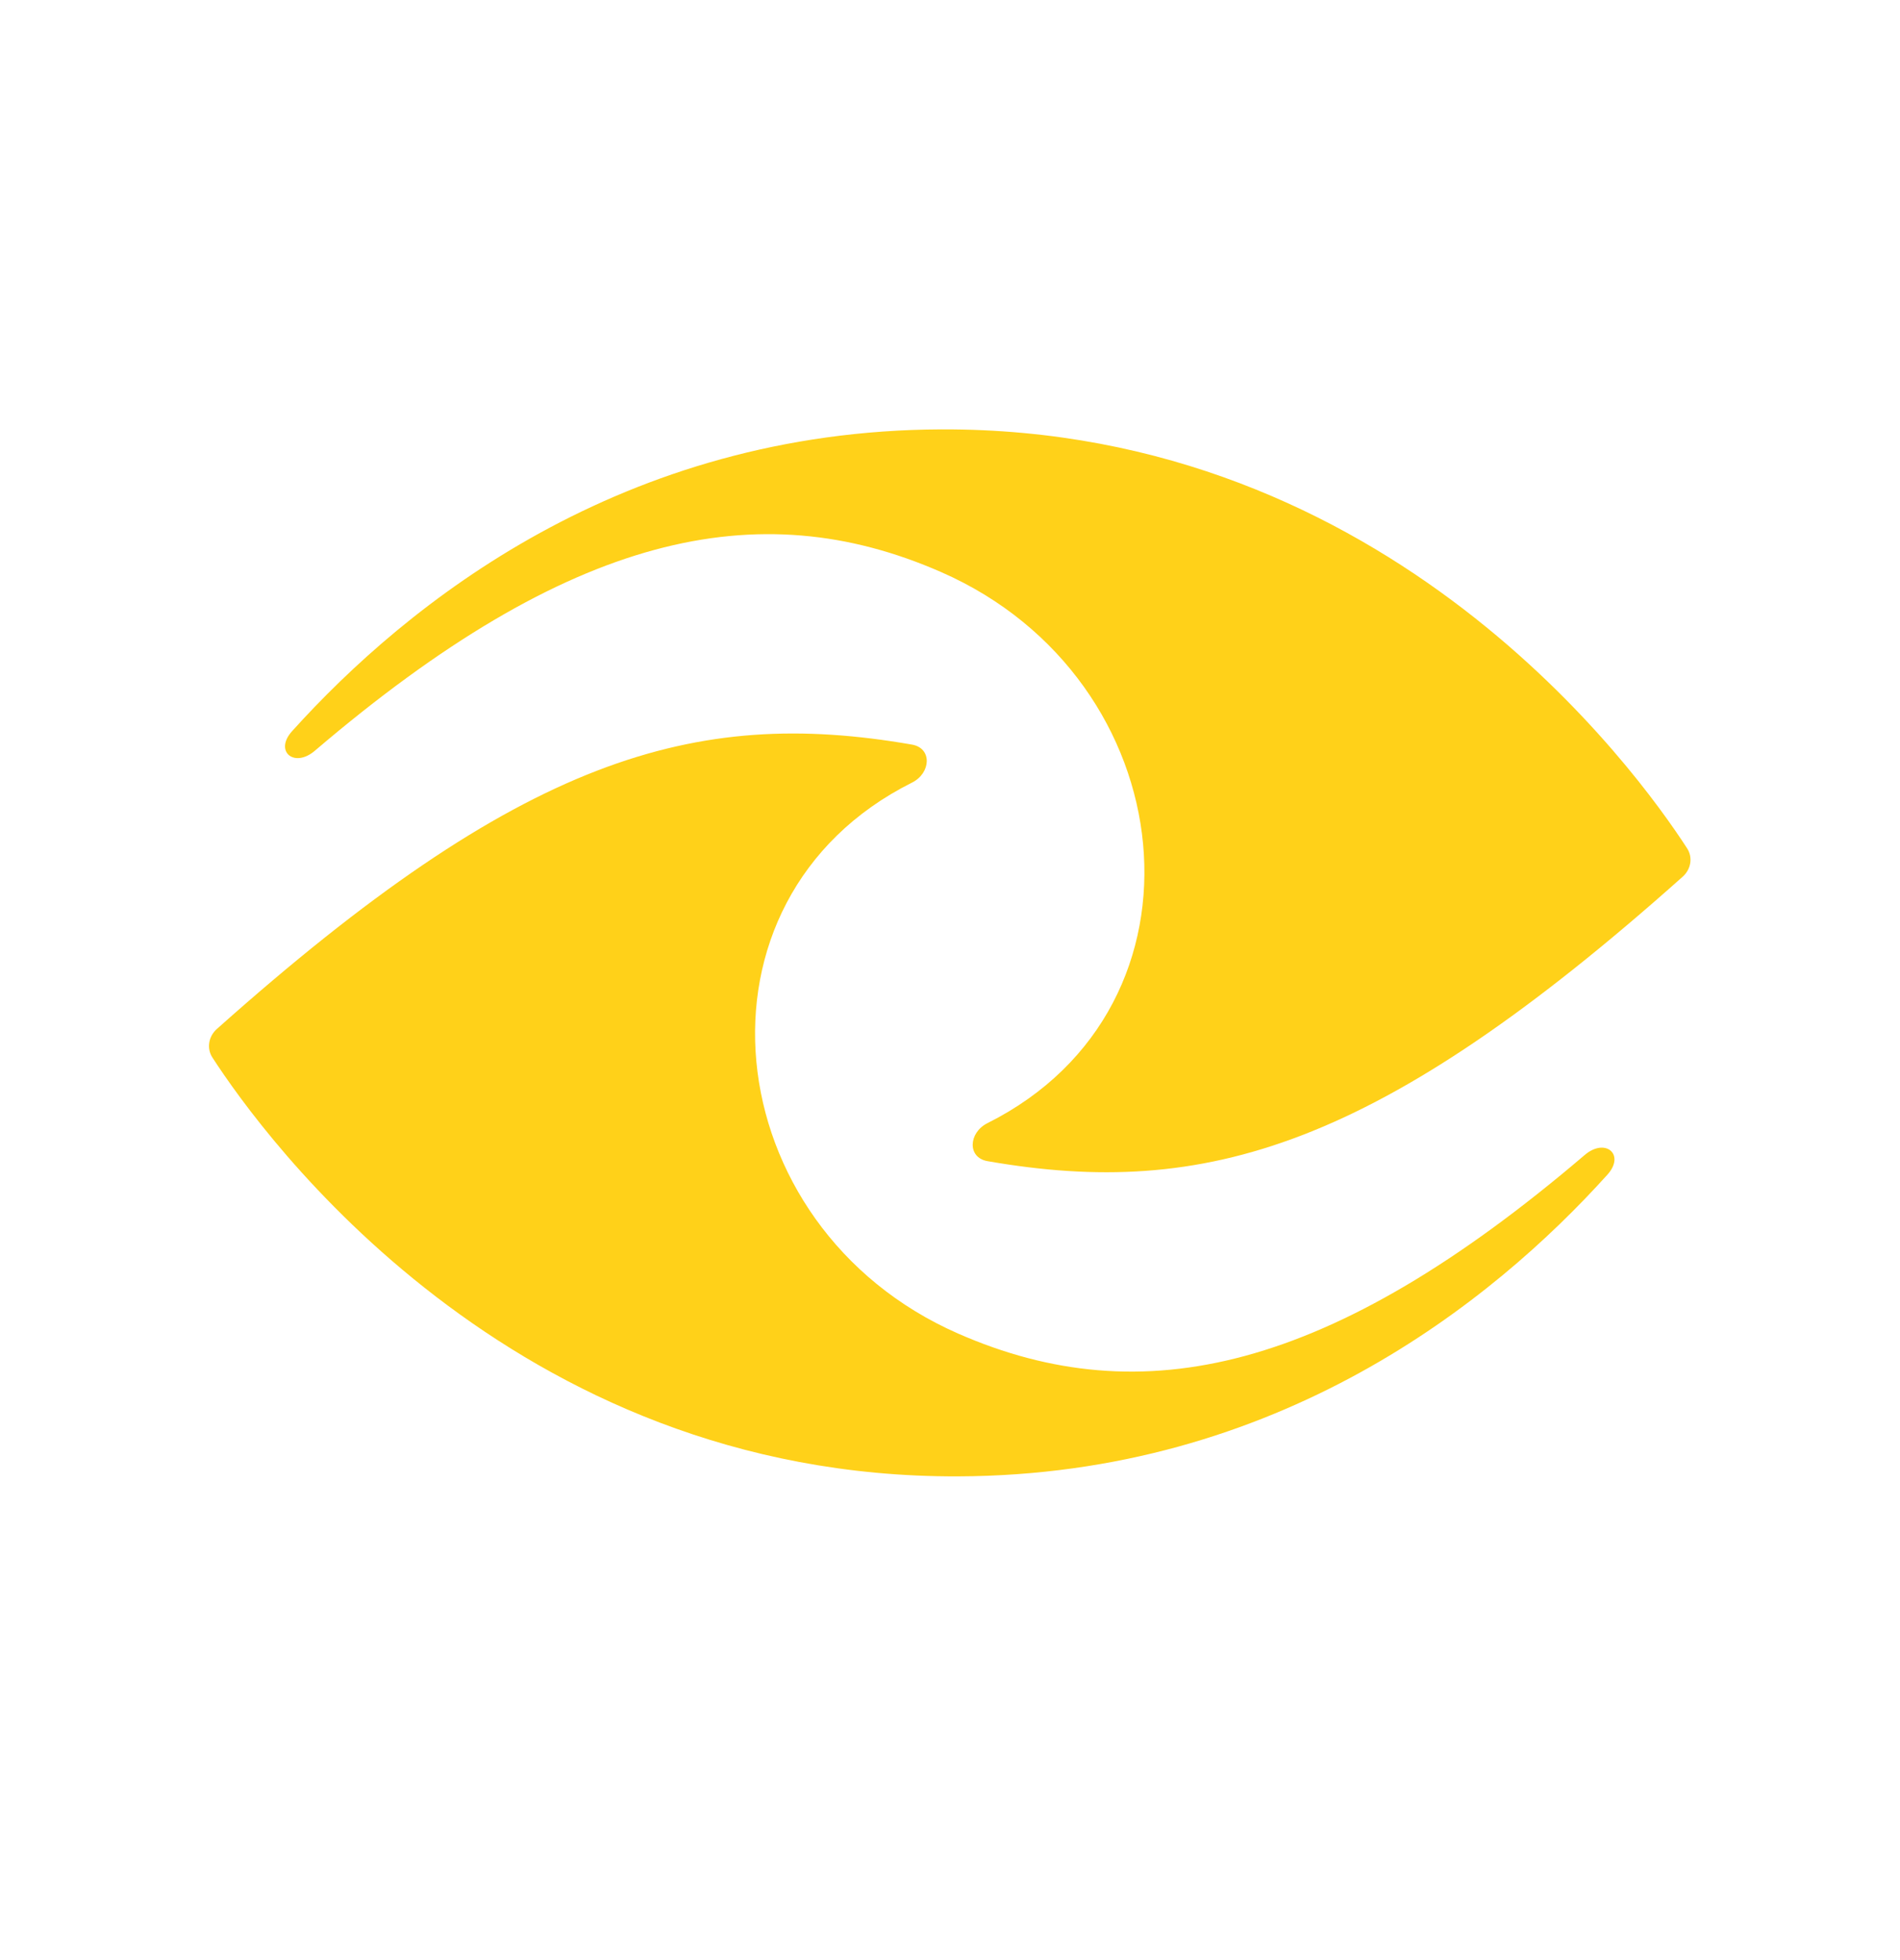
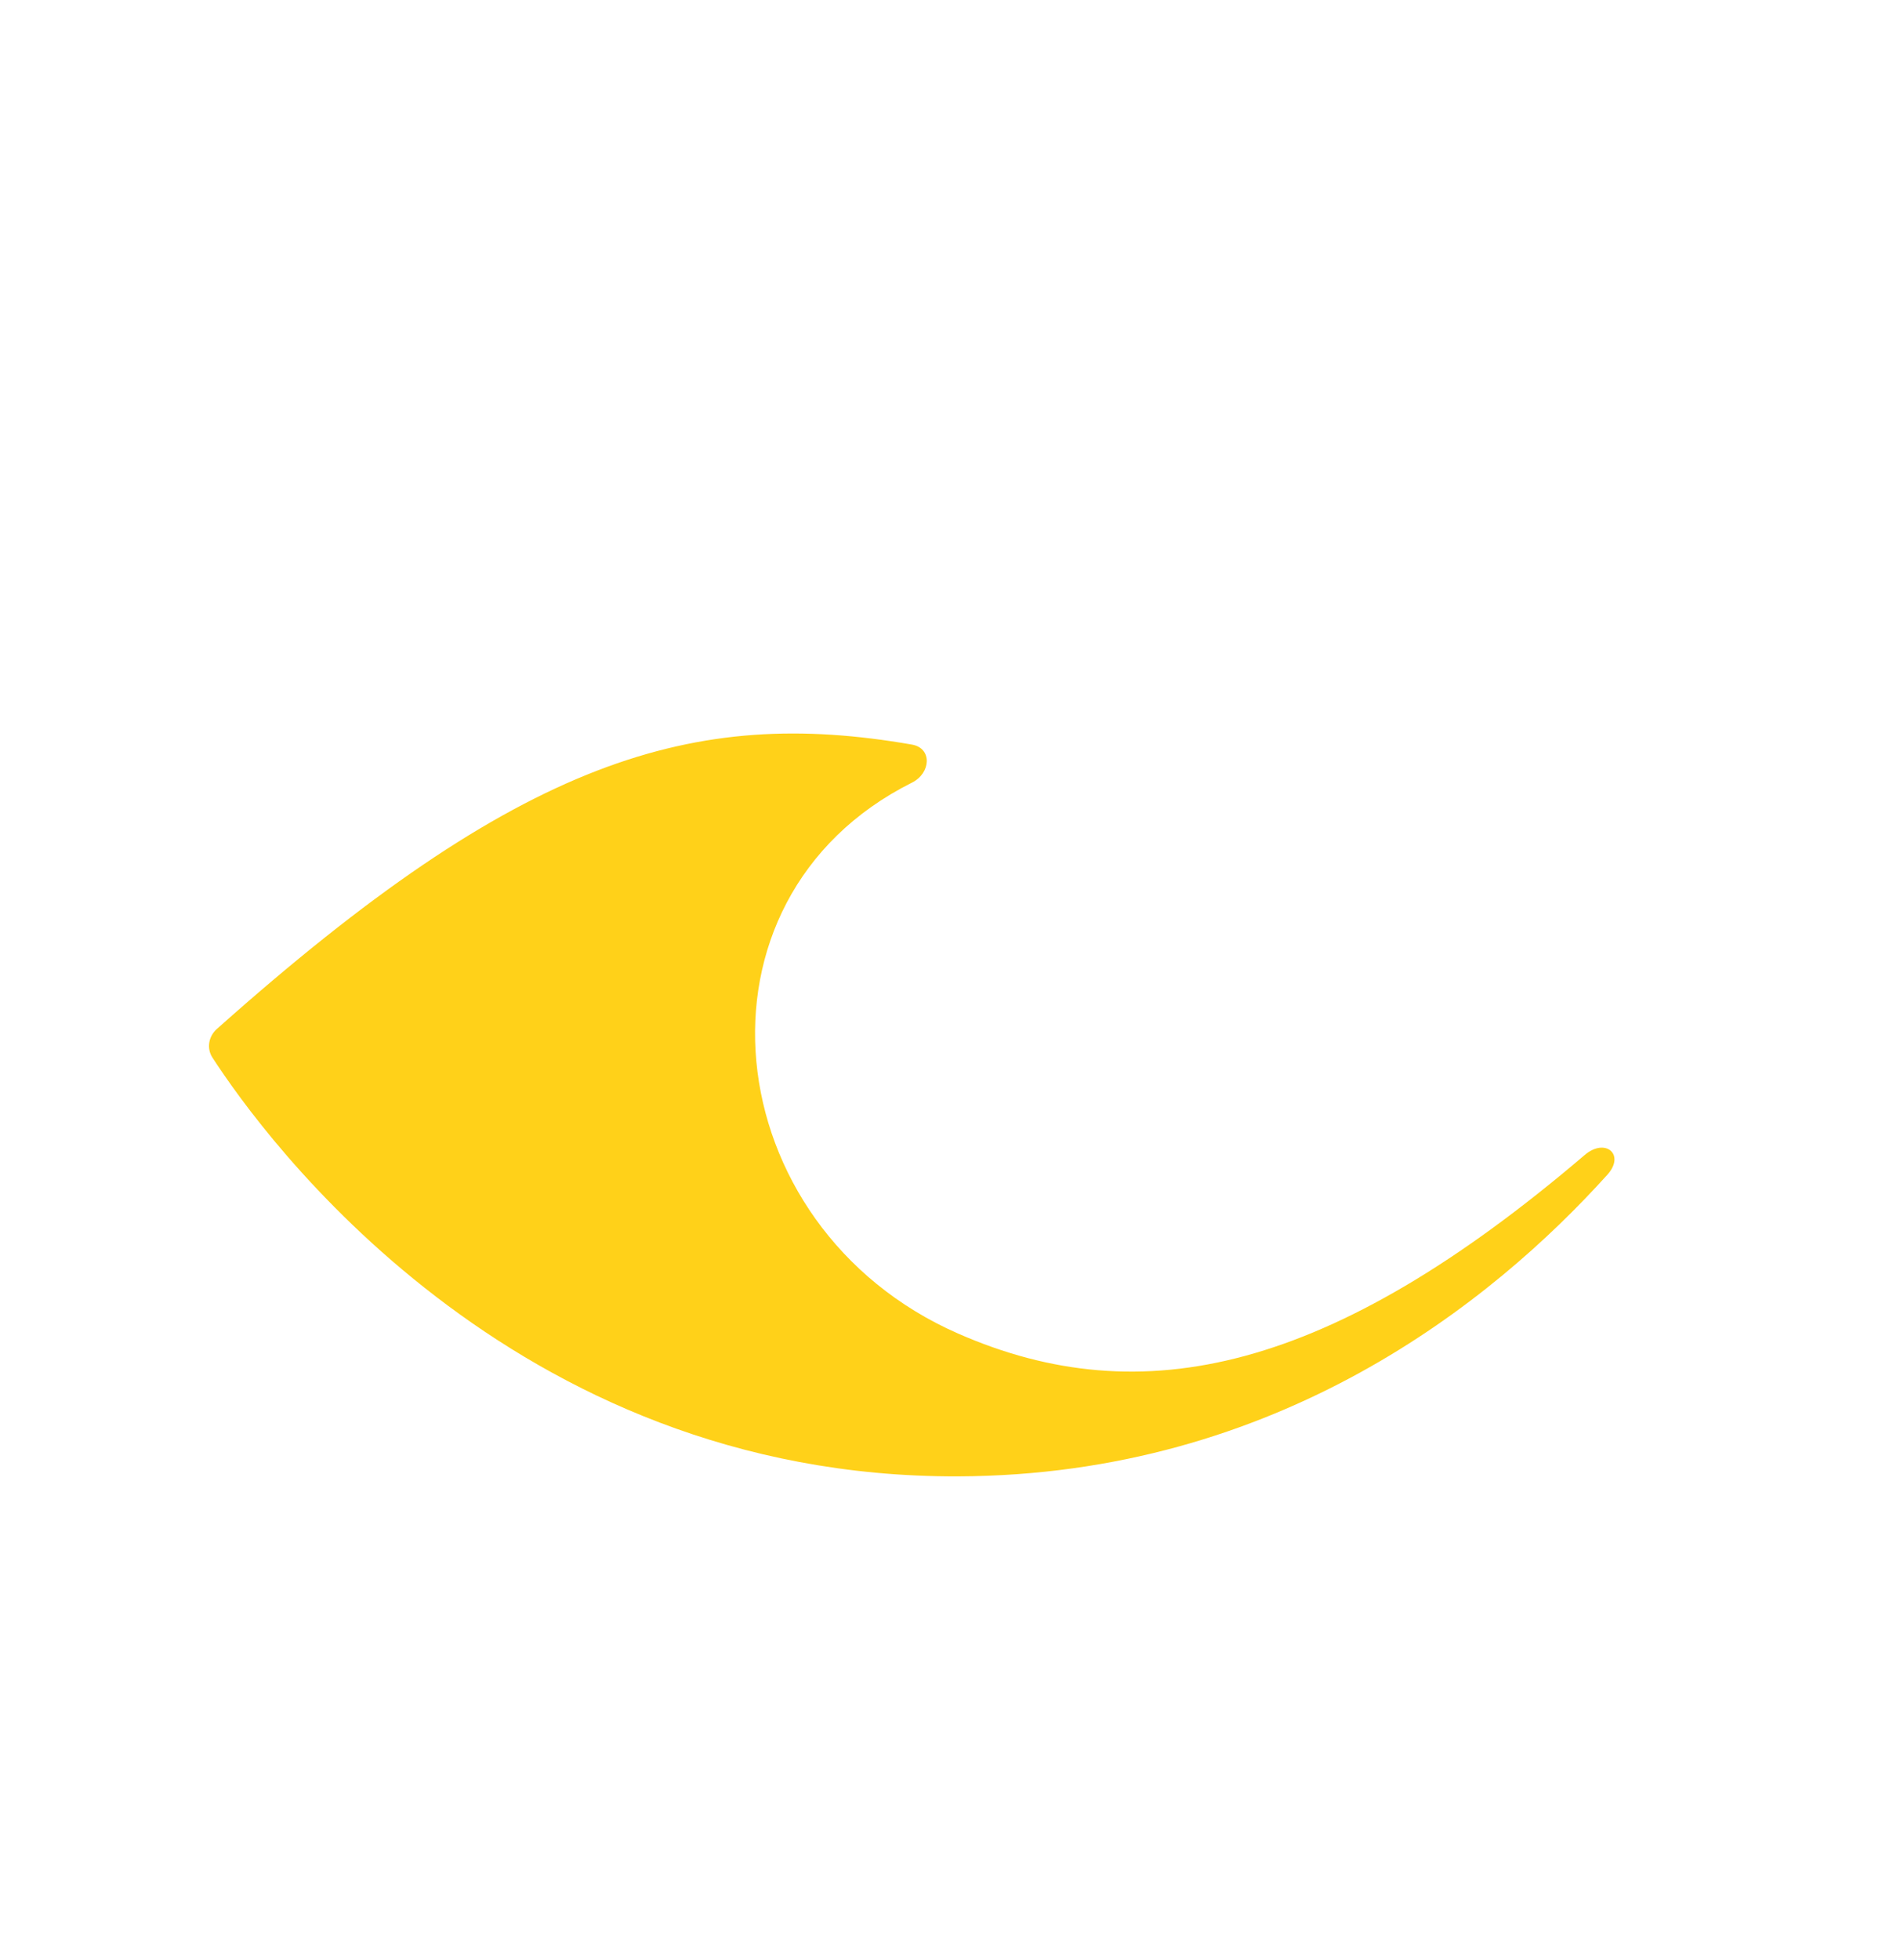
<svg xmlns="http://www.w3.org/2000/svg" width="32" height="33" viewBox="0 0 32 33" fill="none">
  <path d="M26.689 19.446C27.037 19.148 27.378 19.437 27.072 19.777C25.137 21.921 21.518 24.837 16.137 24.856C8.59 24.883 4.428 19.118 3.577 17.804C3.477 17.649 3.513 17.448 3.651 17.325C8.771 12.76 11.682 11.896 15.36 12.536C15.703 12.596 15.68 13.016 15.36 13.176C11.432 15.14 12.04 20.655 16.137 22.452C19.234 23.81 22.409 23.098 26.689 19.446Z" fill="#FFD119" />
-   <path d="M5.302 12.64C4.954 12.937 4.613 12.648 4.92 12.309C6.855 10.164 10.473 7.249 15.854 7.229C23.401 7.202 27.563 12.967 28.414 14.282C28.515 14.437 28.478 14.637 28.34 14.76C23.22 19.325 20.309 20.189 16.631 19.549C16.288 19.489 16.311 19.069 16.631 18.909C20.559 16.945 19.951 11.43 15.854 9.633C12.758 8.275 9.582 8.988 5.302 12.64Z" fill="#FFD119" />
</svg>